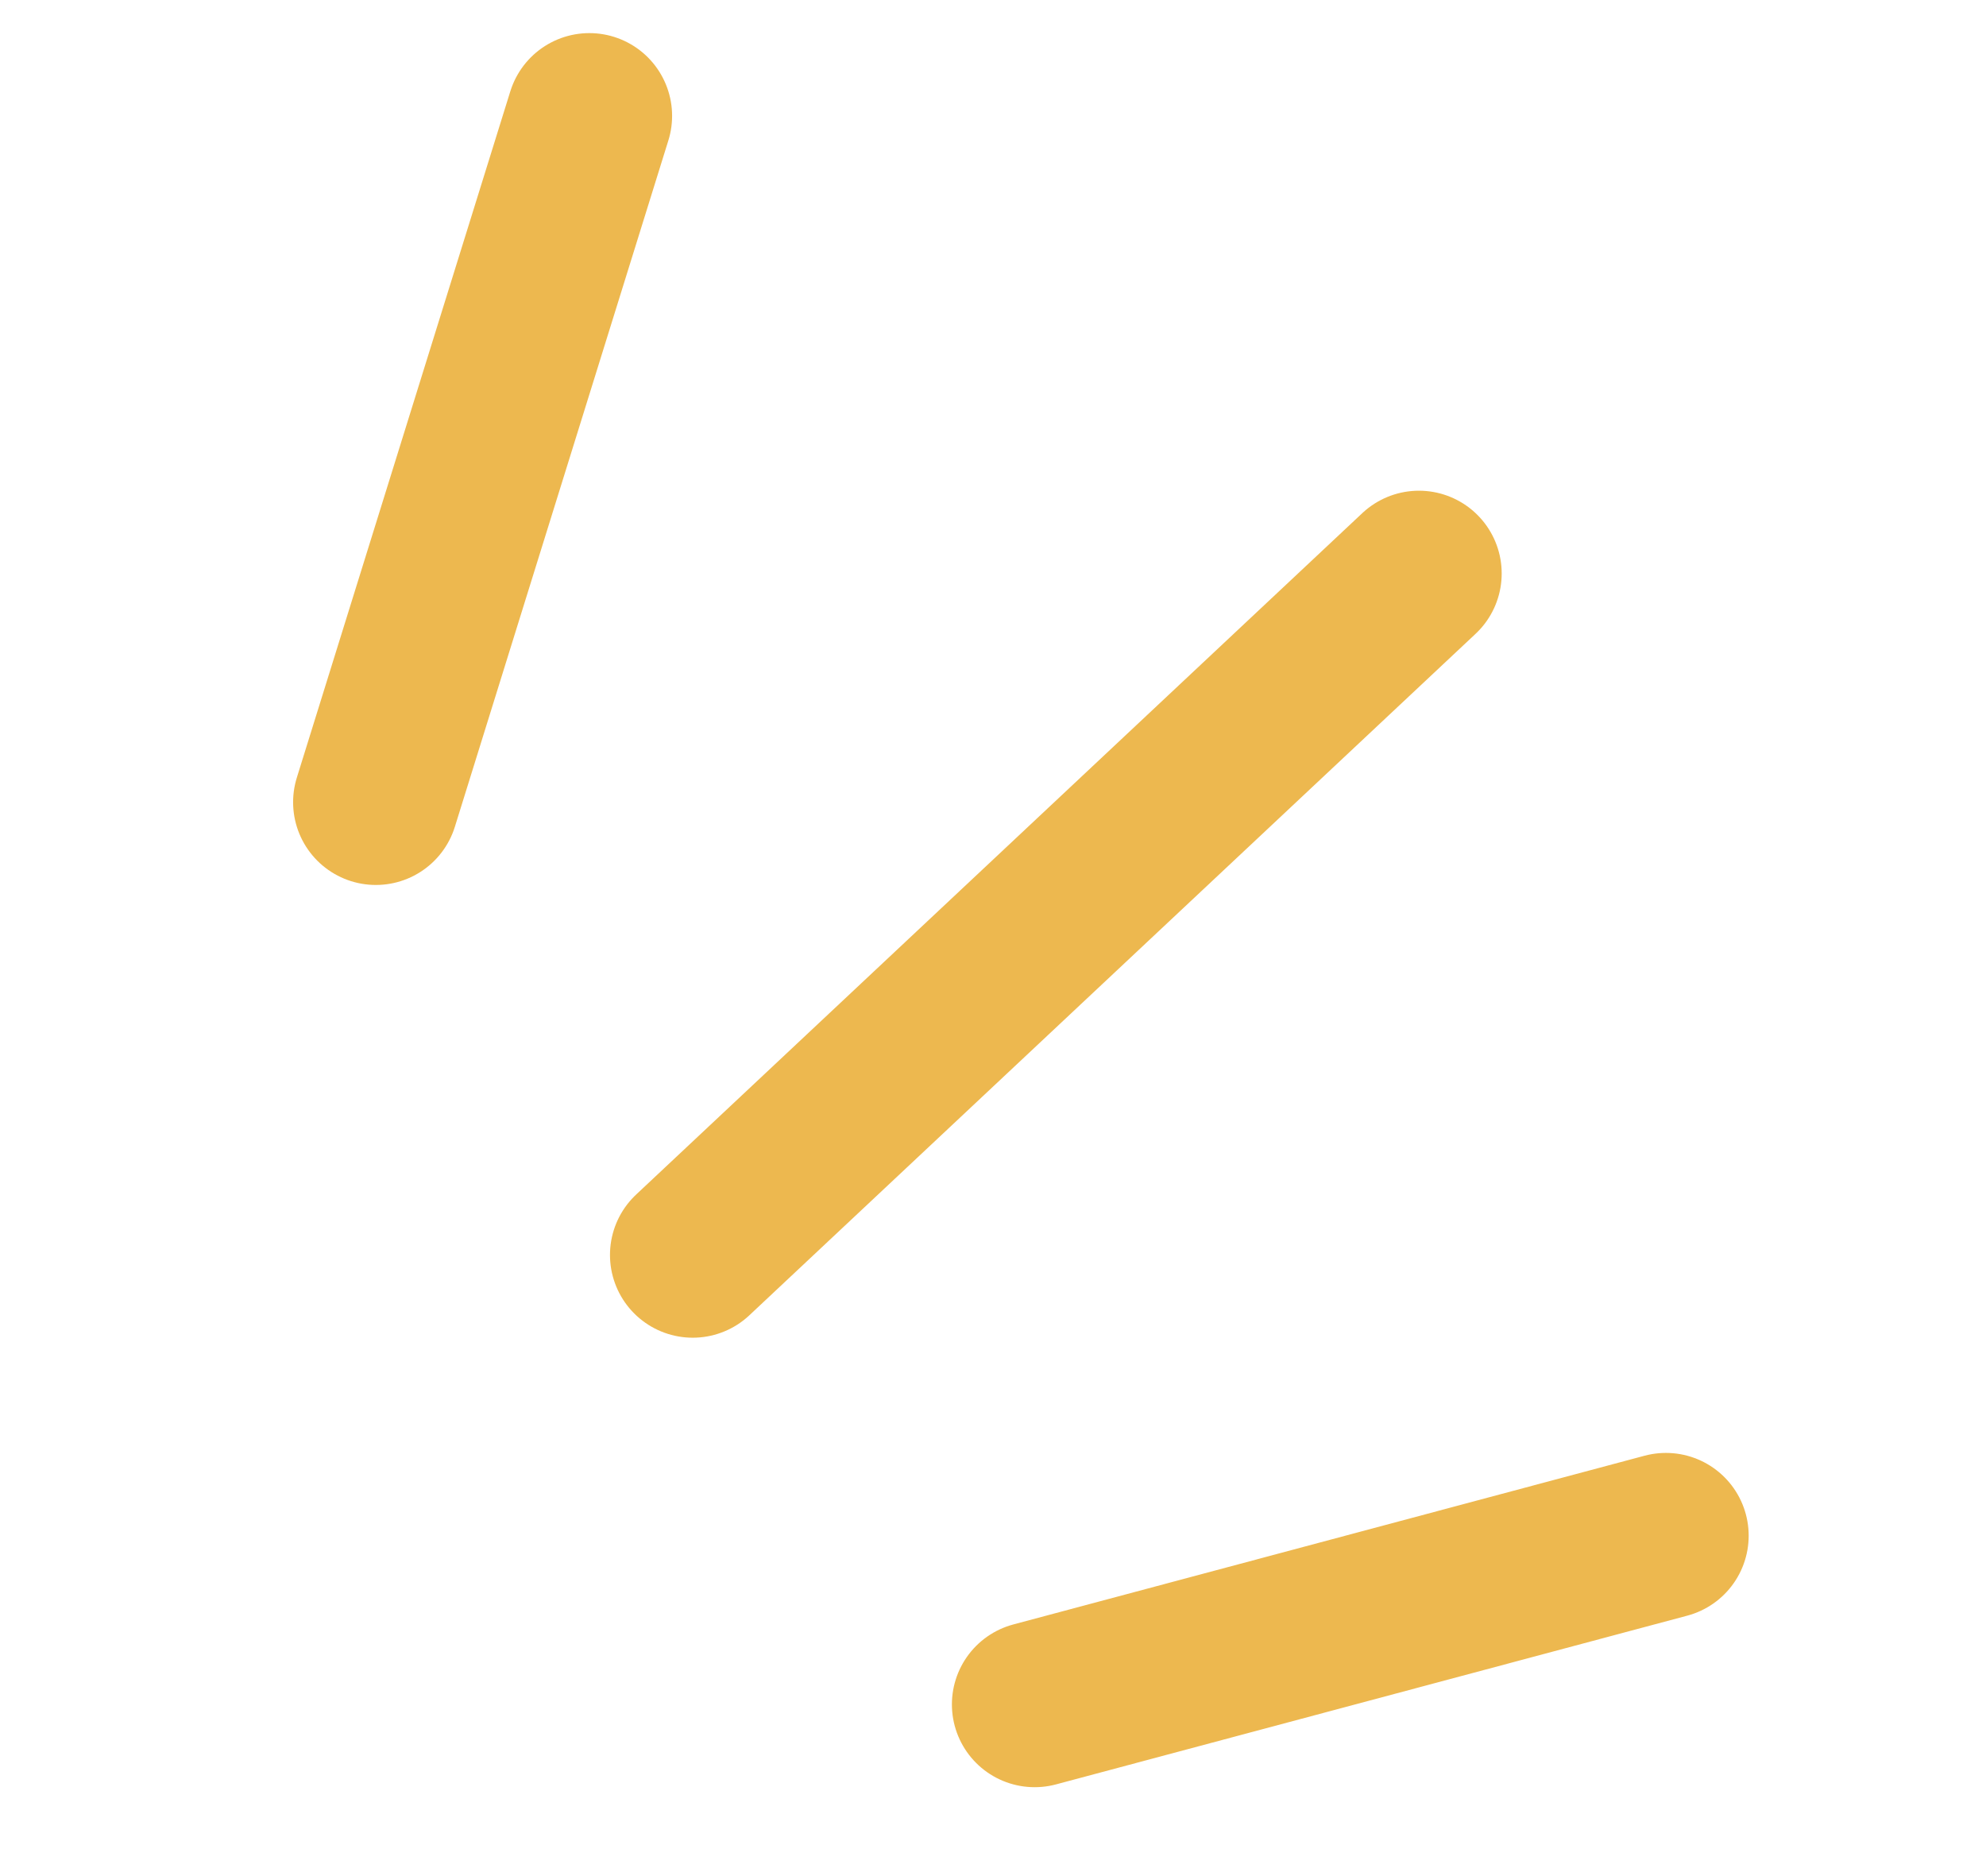
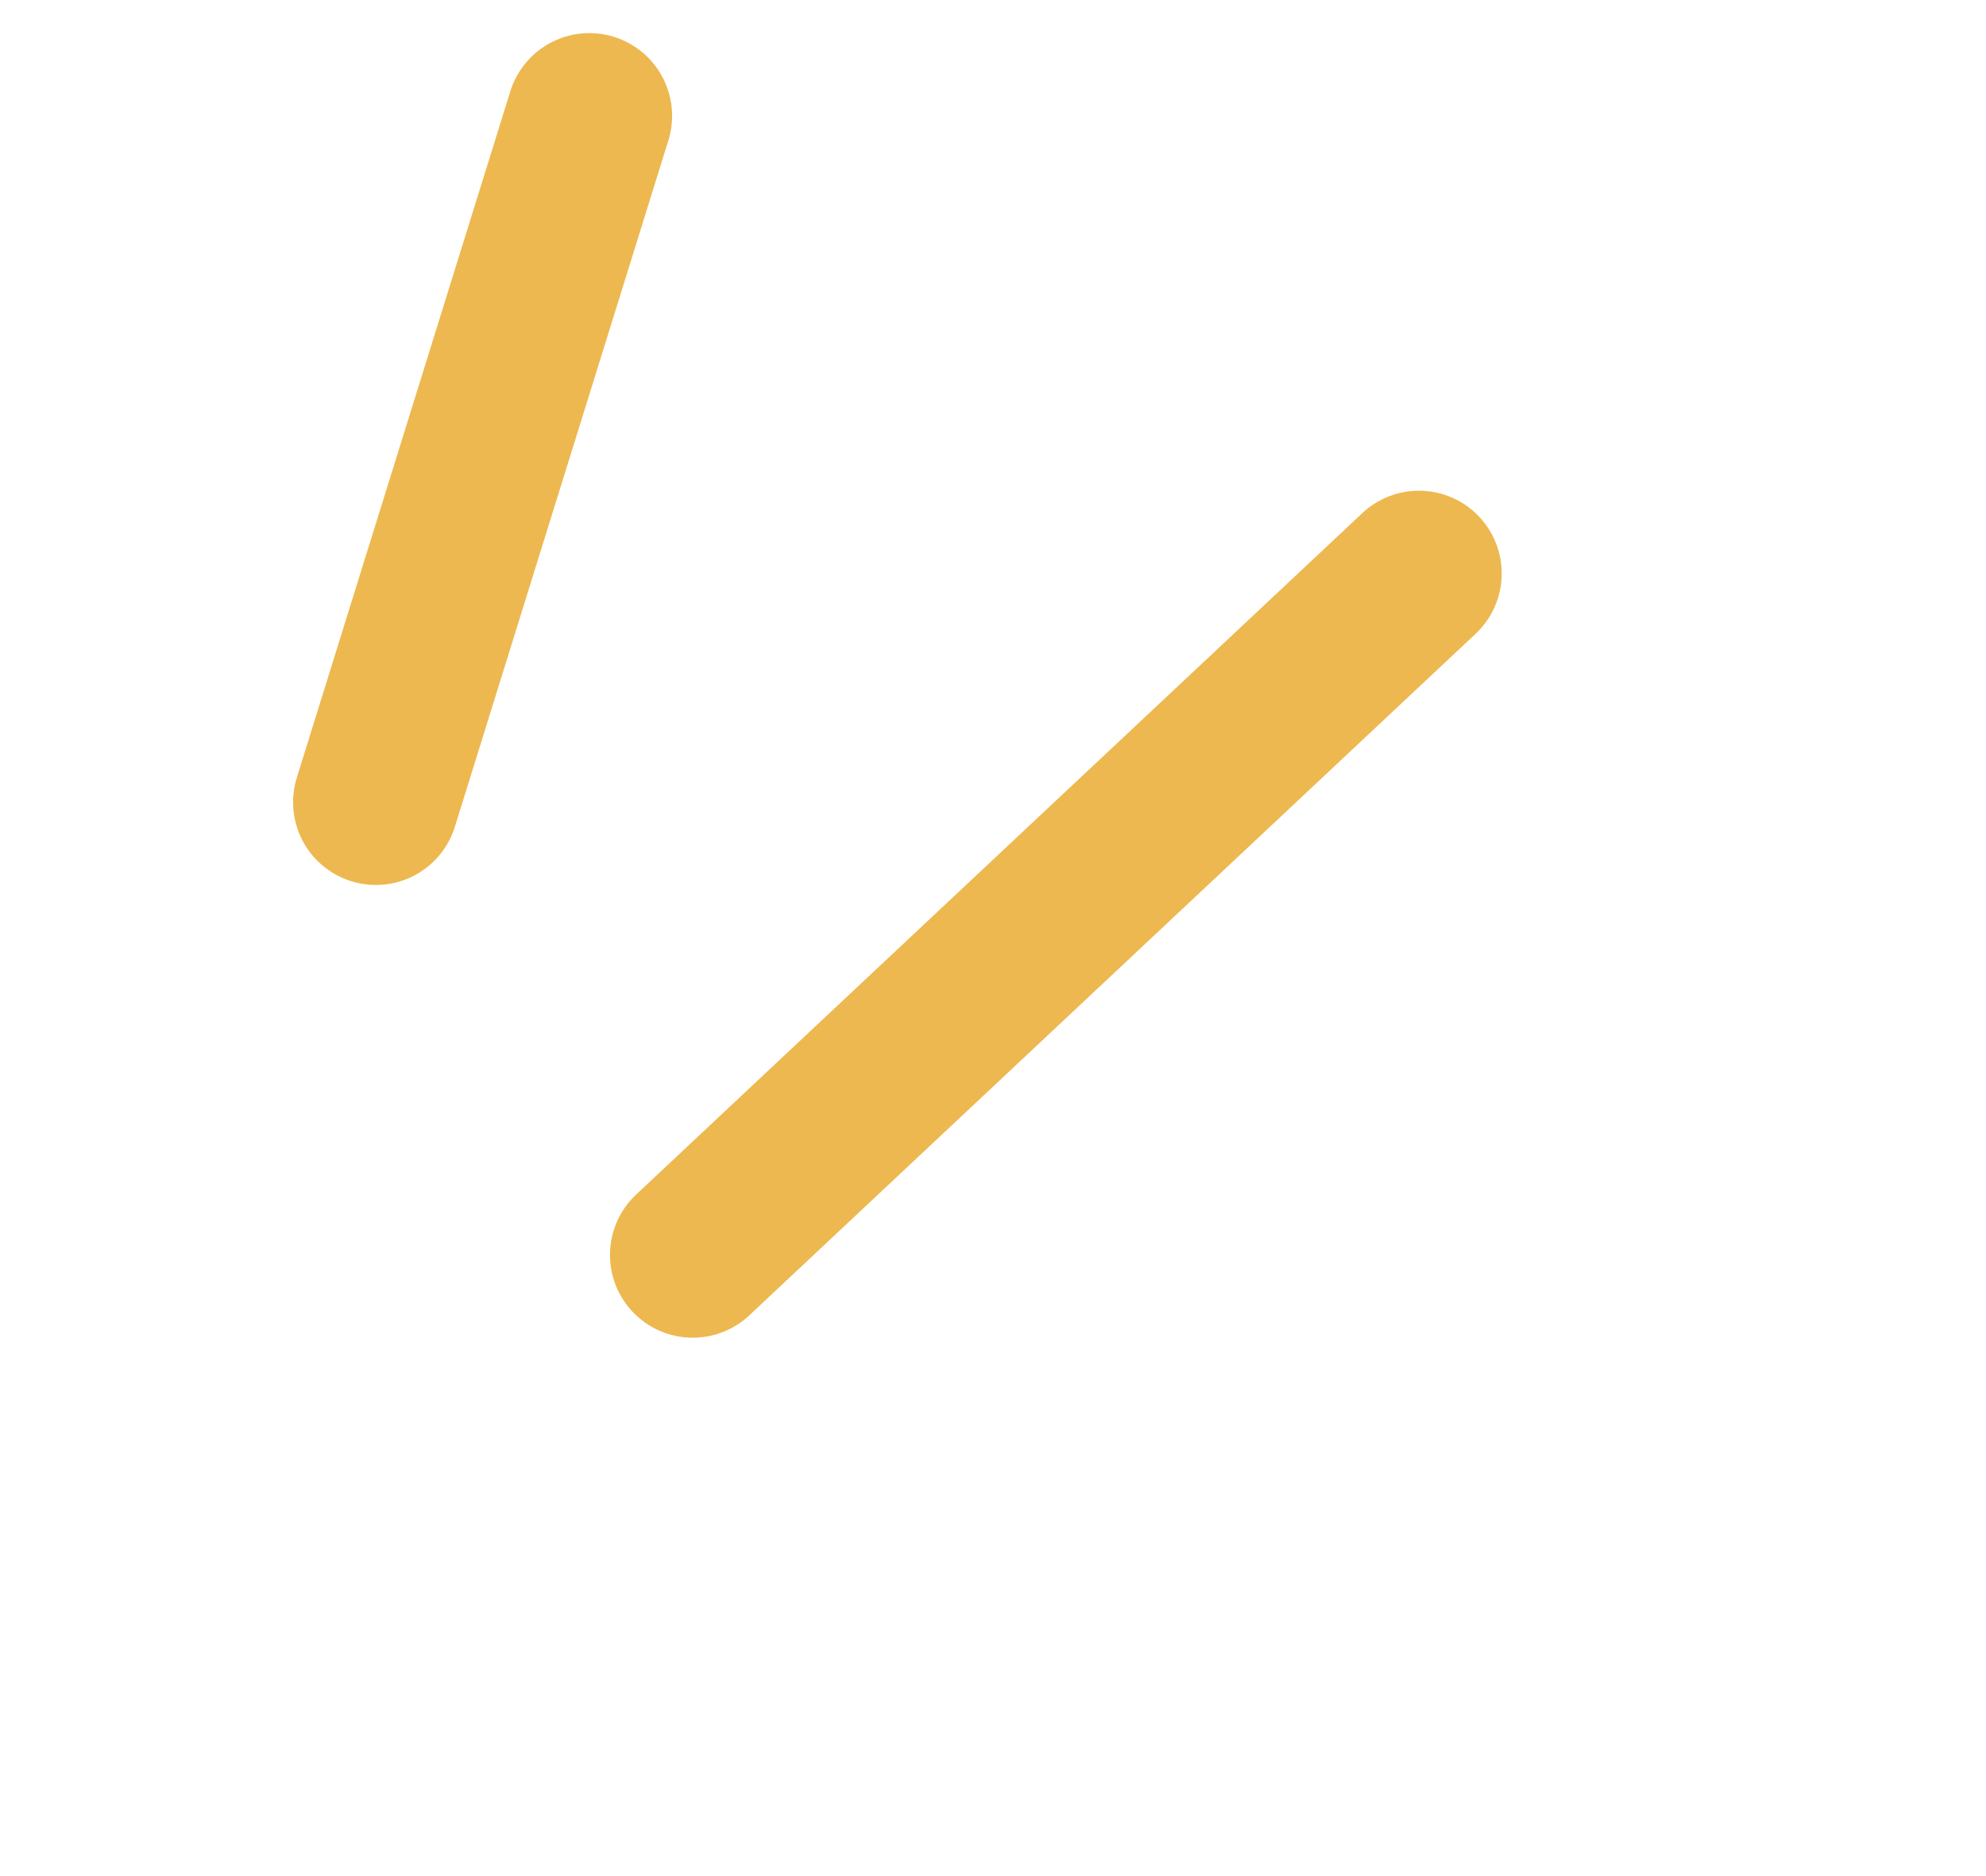
<svg xmlns="http://www.w3.org/2000/svg" width="36" height="34" viewBox="0 0 36 34" fill="none">
-   <path d="M18.755 30.889L30.198 27.831" stroke="#EDB84F" stroke-width="3" stroke-linecap="round" />
  <path d="M6.813 14.538L10.683 2.1" stroke="#EDB84F" stroke-width="3" stroke-linecap="round" />
  <path d="M12.557 22.743L25.721 10.393" stroke="#EDB84F" stroke-width="3" stroke-linecap="round" />
</svg>